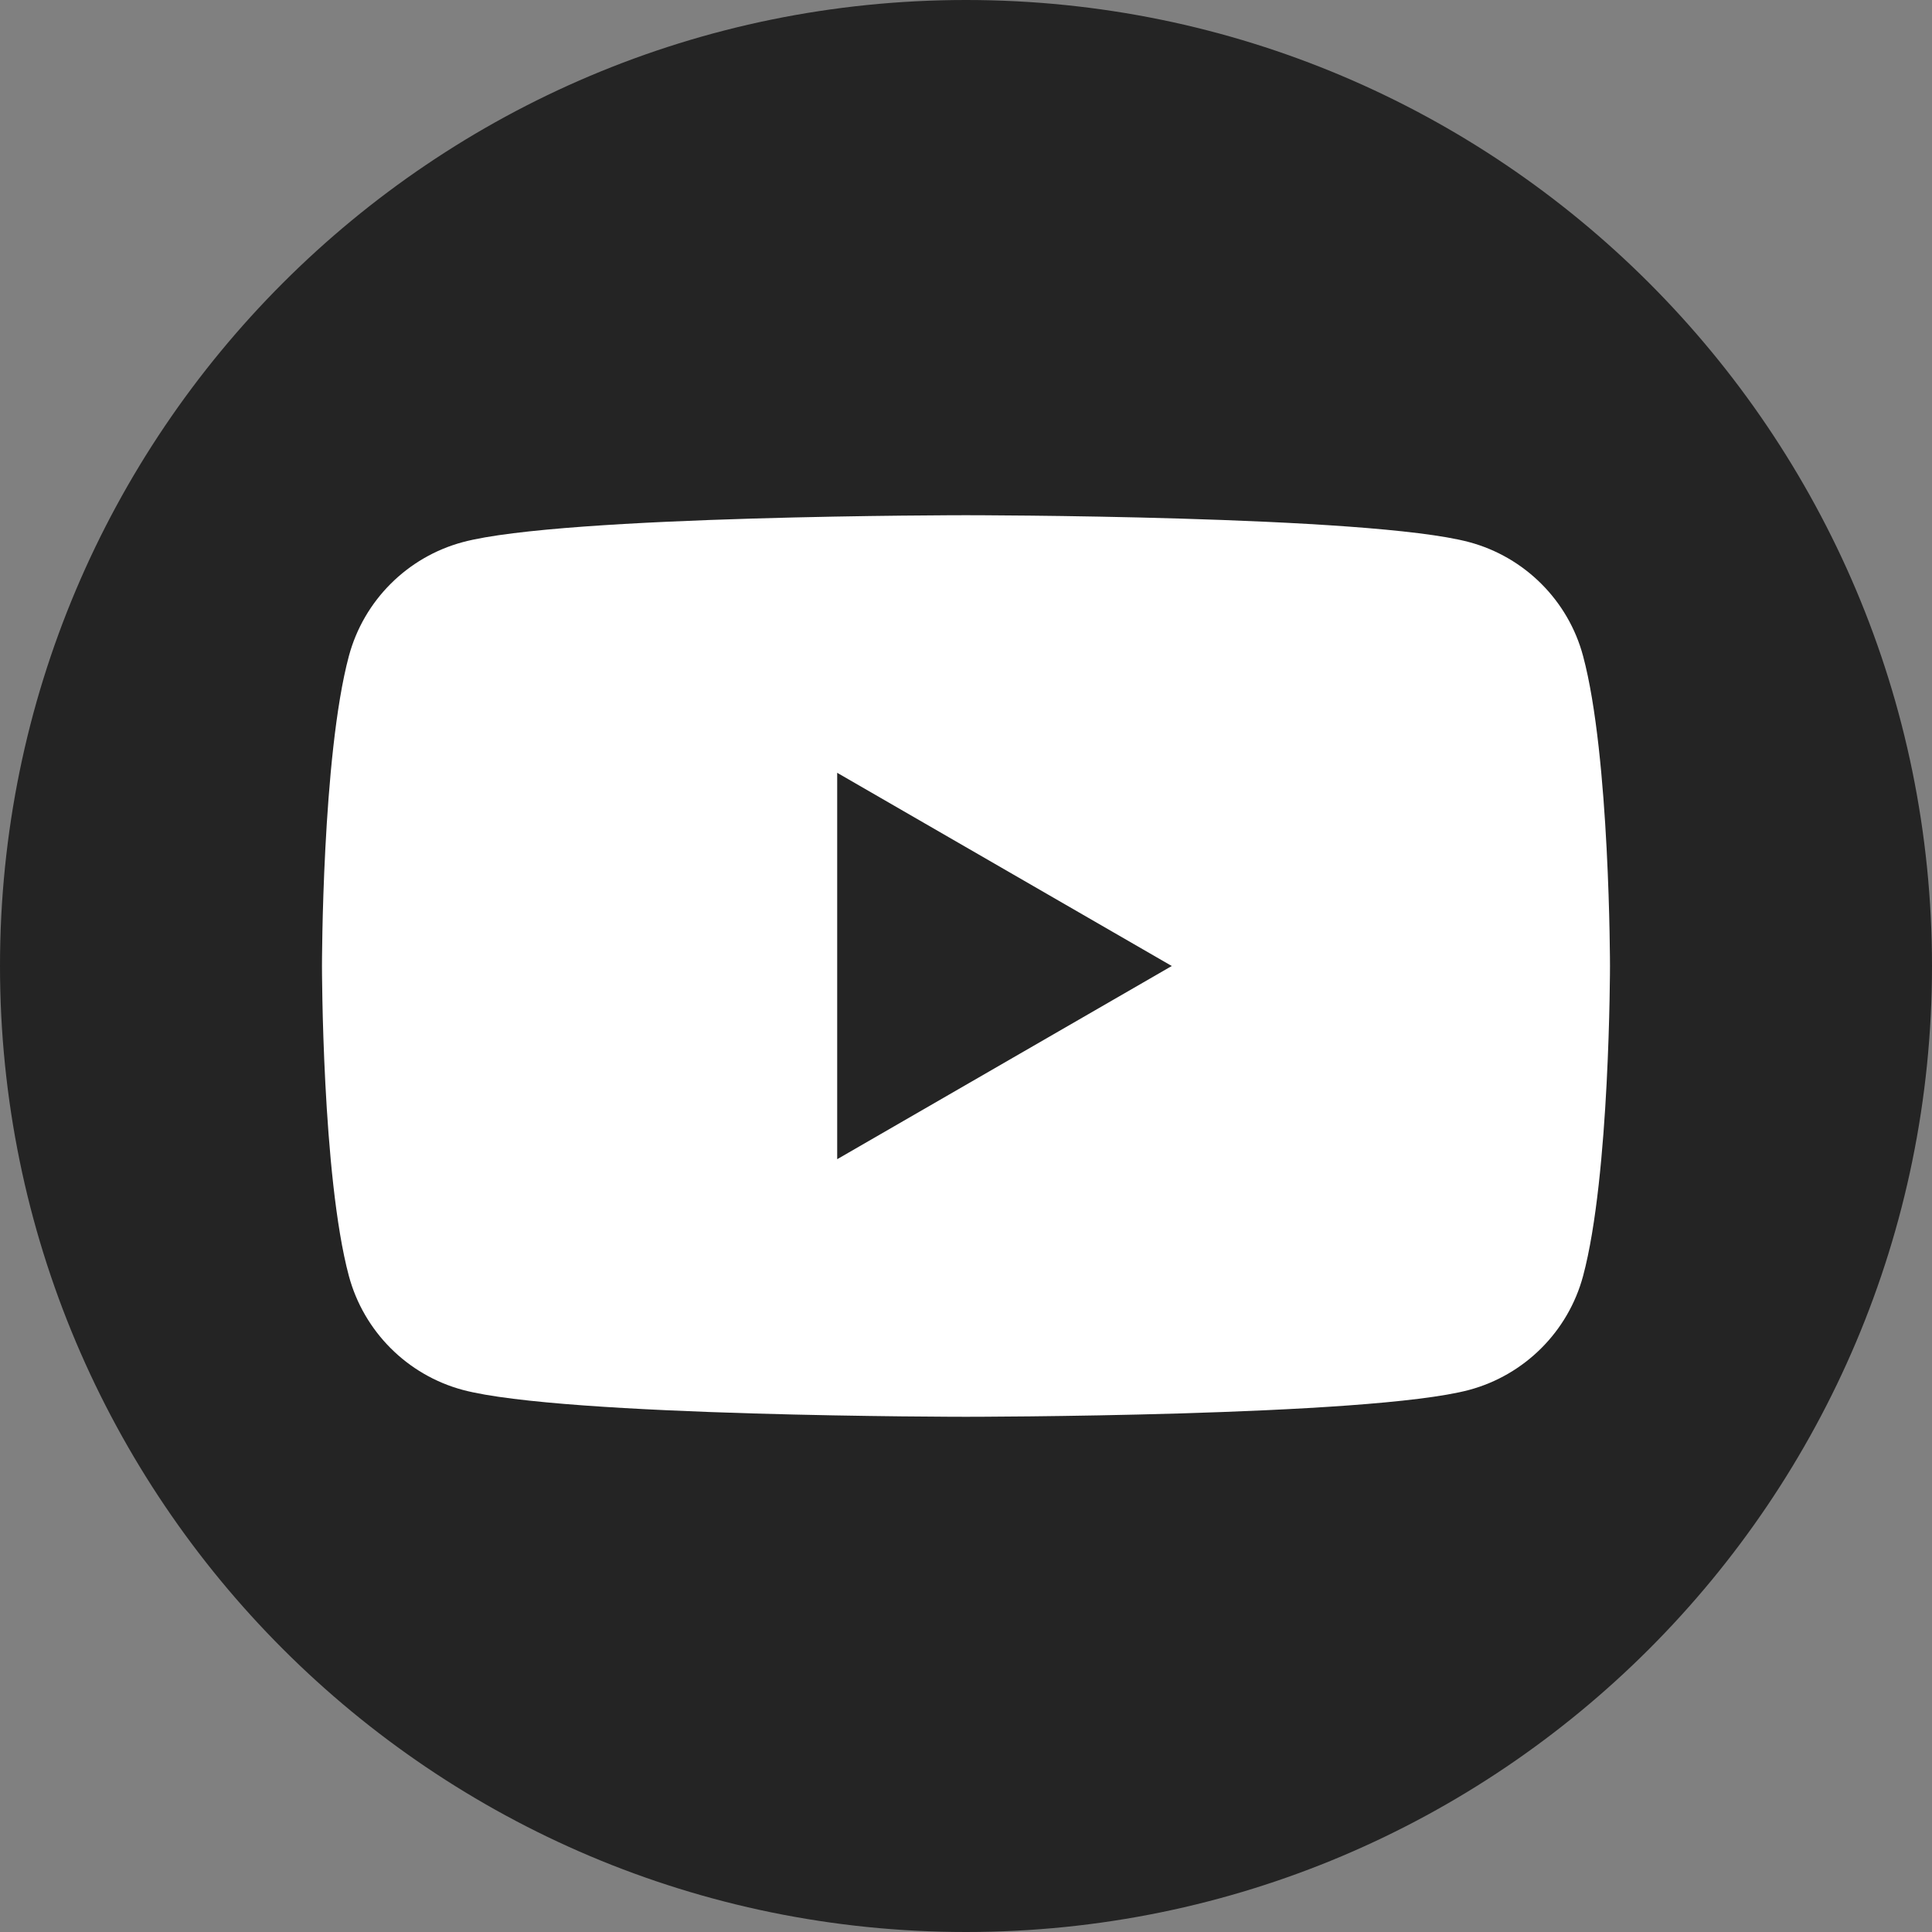
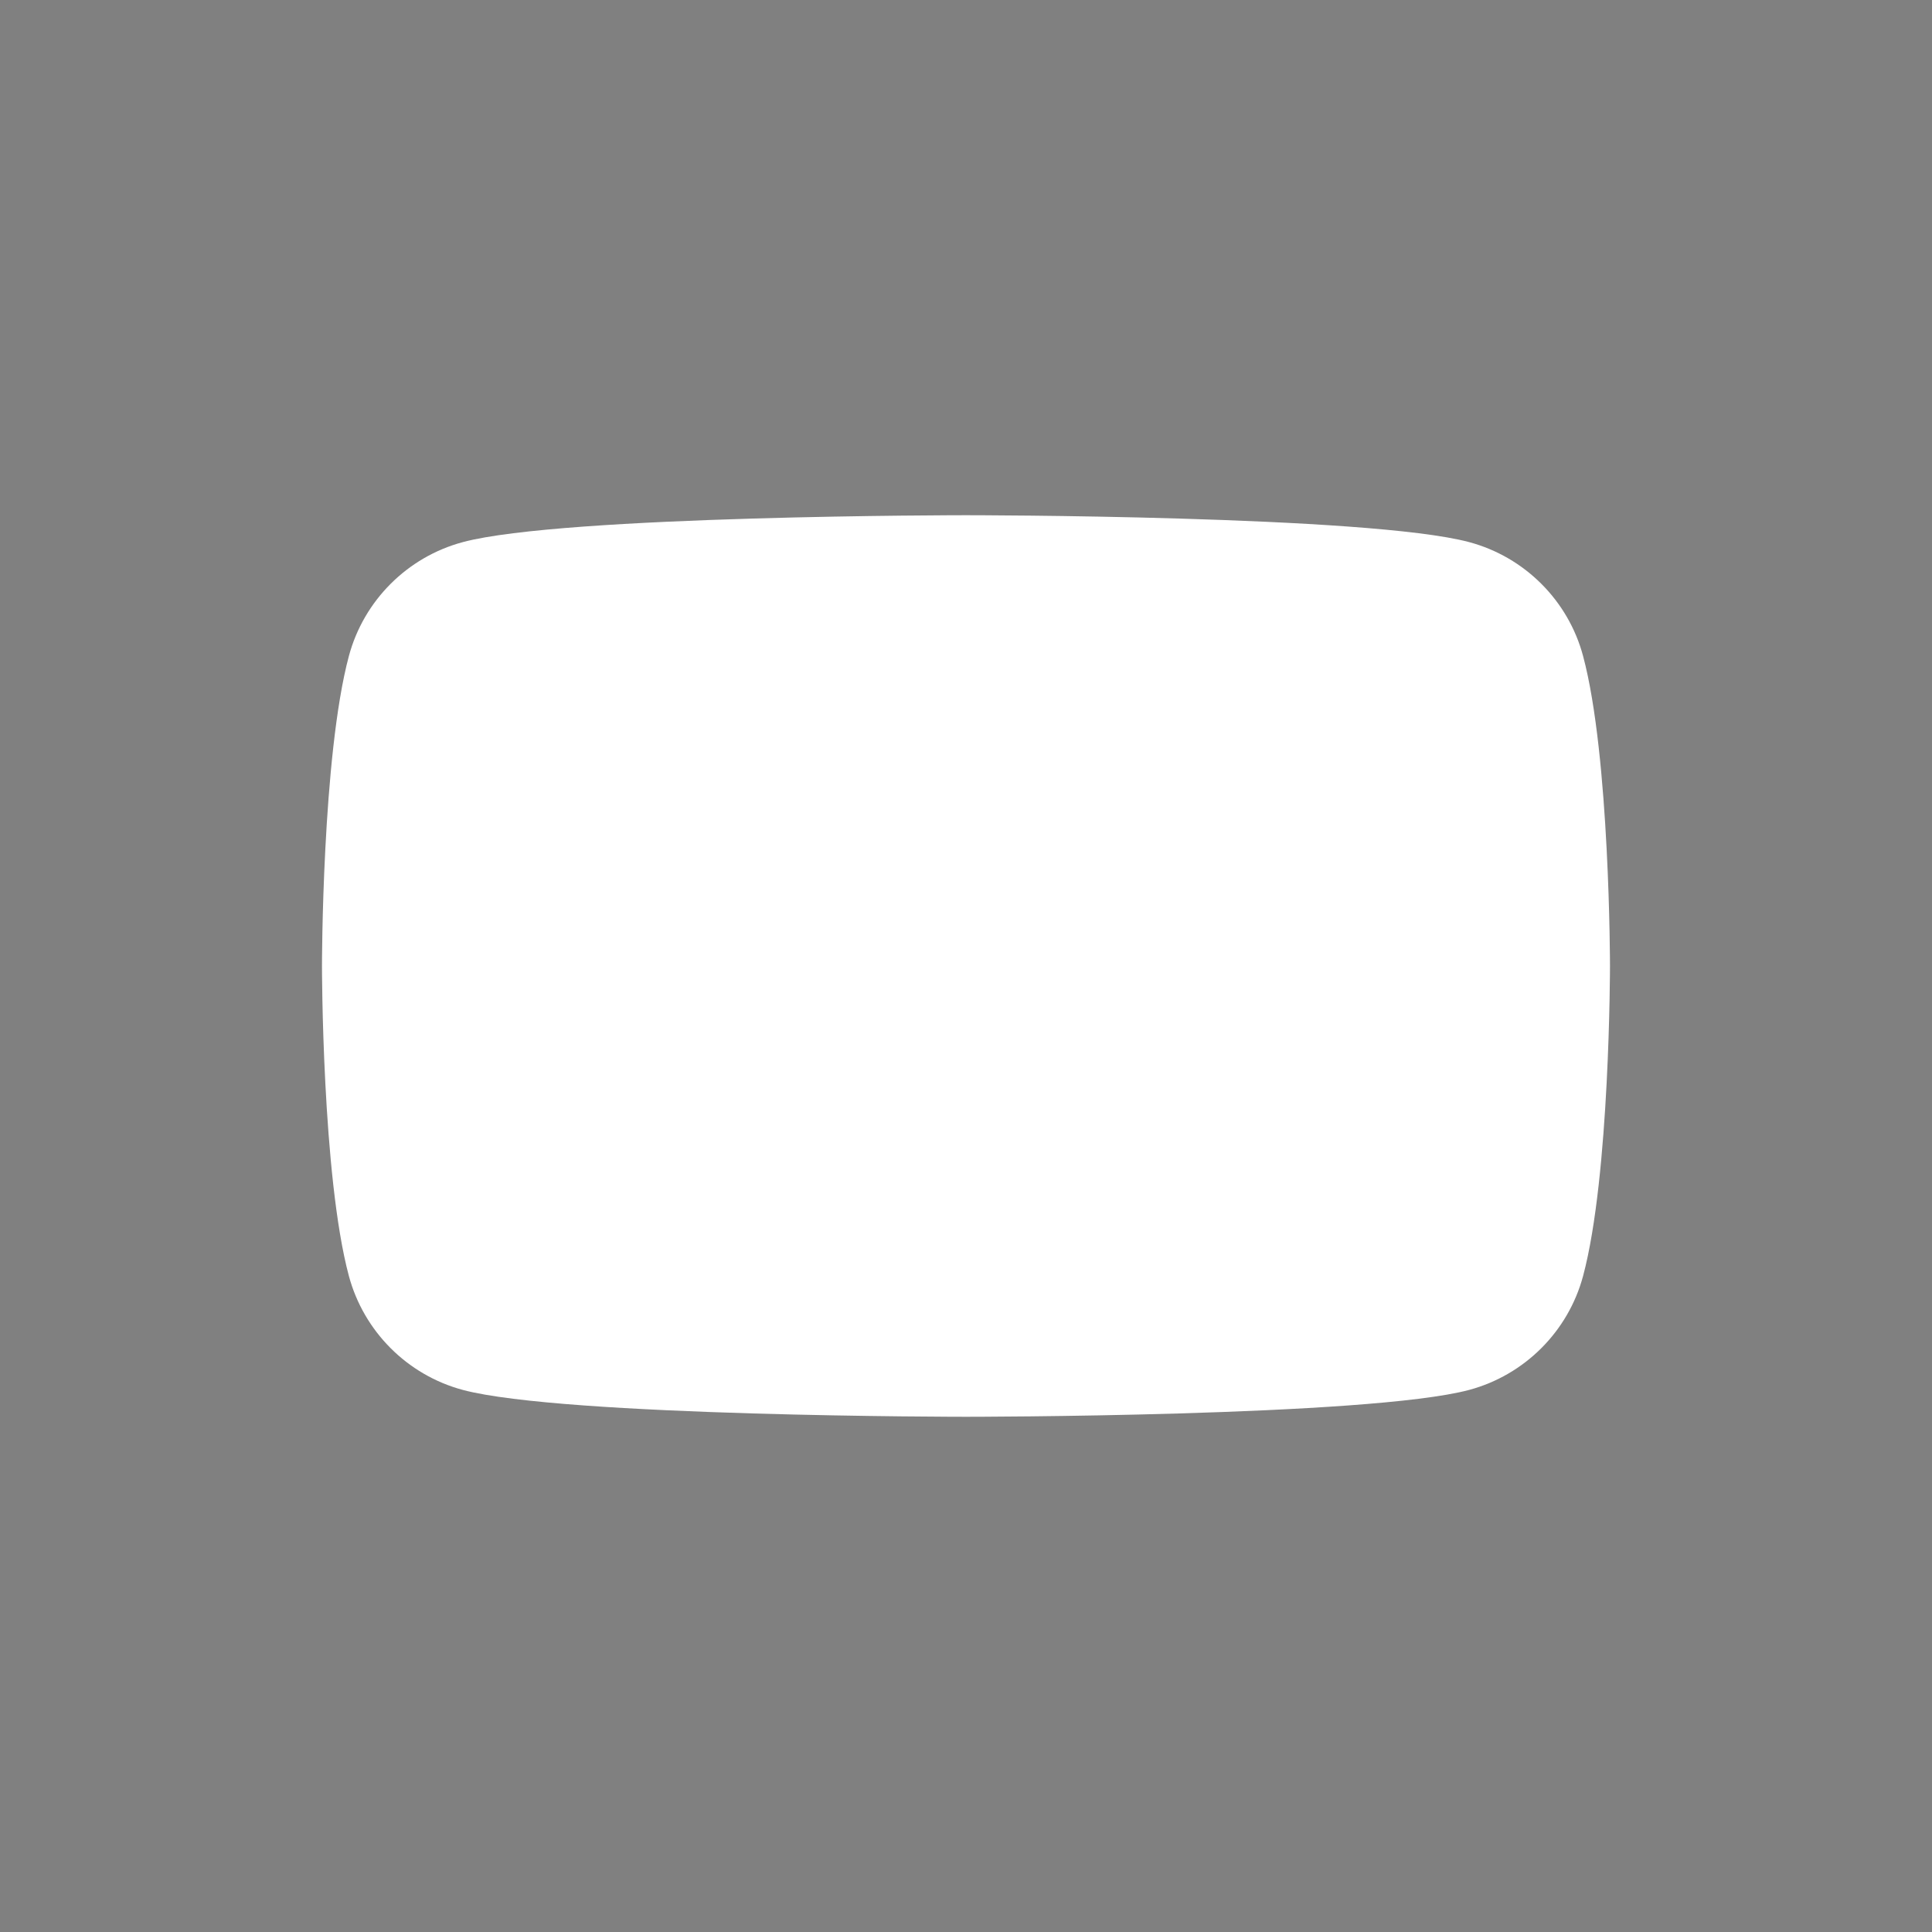
<svg xmlns="http://www.w3.org/2000/svg" width="55" height="55" viewBox="0 0 55 55" fill="none">
  <rect x="0" y="0" width="55" height="55" fill="#808080" stroke="none" />
-   <path d="M27.5 55C42.688 55 55 42.688 55 27.5C55 12.312 42.688 0 27.5 0C12.312 0 0 12.312 0 27.5C0 42.688 12.312 55 27.5 55Z" fill="#242424" />
-   <path d="M45.067 18.676C44.647 17.099 43.404 15.856 41.824 15.433C38.964 14.667 27.499 14.667 27.499 14.667C27.499 14.667 16.035 14.667 13.175 15.433C11.598 15.856 10.356 17.095 9.932 18.676C9.166 21.536 9.166 27.5 9.166 27.5C9.166 27.5 9.166 33.465 9.932 36.325C10.356 37.901 11.594 39.144 13.175 39.568C16.035 40.333 27.499 40.333 27.499 40.333C27.499 40.333 38.964 40.333 41.824 39.568C43.401 39.144 44.643 37.905 45.067 36.325C45.833 33.465 45.833 27.5 45.833 27.5C45.833 27.5 45.833 21.532 45.067 18.676ZM23.833 33V22L33.358 27.5L23.833 33Z" fill="white" />
+   <path d="M45.067 18.676C44.647 17.099 43.404 15.856 41.824 15.433C38.964 14.667 27.499 14.667 27.499 14.667C27.499 14.667 16.035 14.667 13.175 15.433C11.598 15.856 10.356 17.095 9.932 18.676C9.166 21.536 9.166 27.5 9.166 27.5C9.166 27.5 9.166 33.465 9.932 36.325C10.356 37.901 11.594 39.144 13.175 39.568C16.035 40.333 27.499 40.333 27.499 40.333C27.499 40.333 38.964 40.333 41.824 39.568C43.401 39.144 44.643 37.905 45.067 36.325C45.833 33.465 45.833 27.5 45.833 27.5C45.833 27.5 45.833 21.532 45.067 18.676ZM23.833 33V22L23.833 33Z" fill="white" />
</svg>